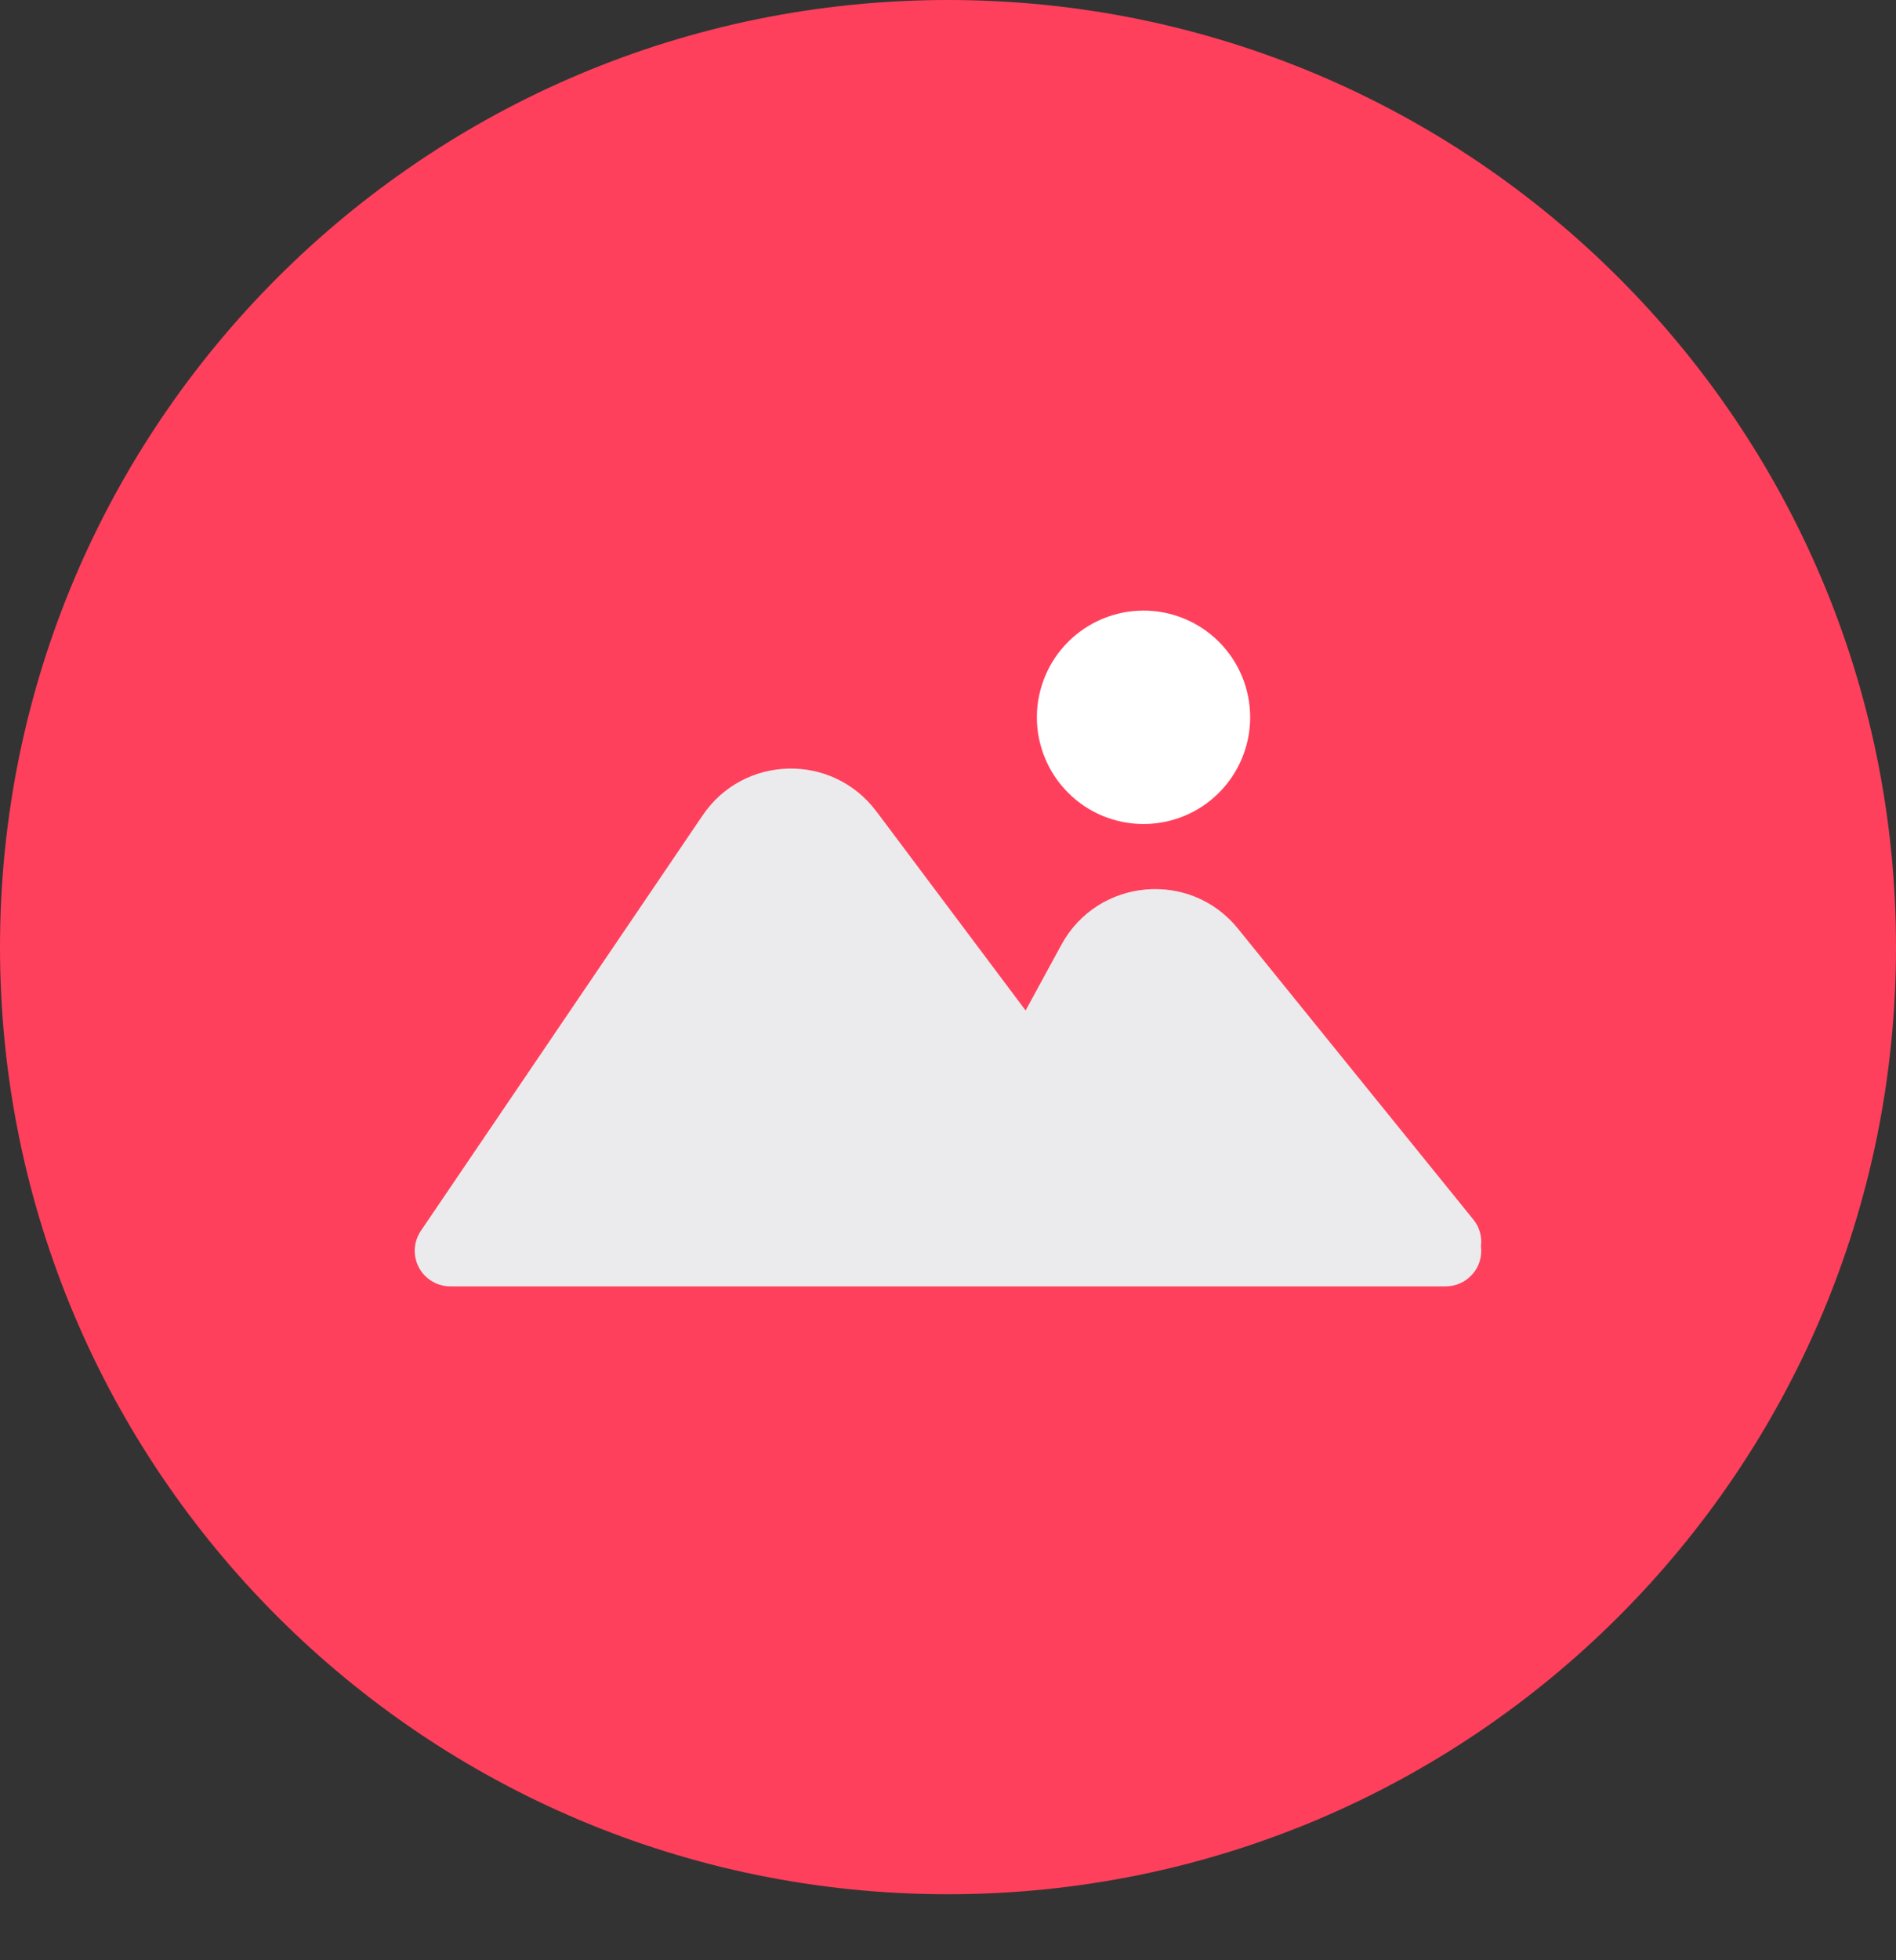
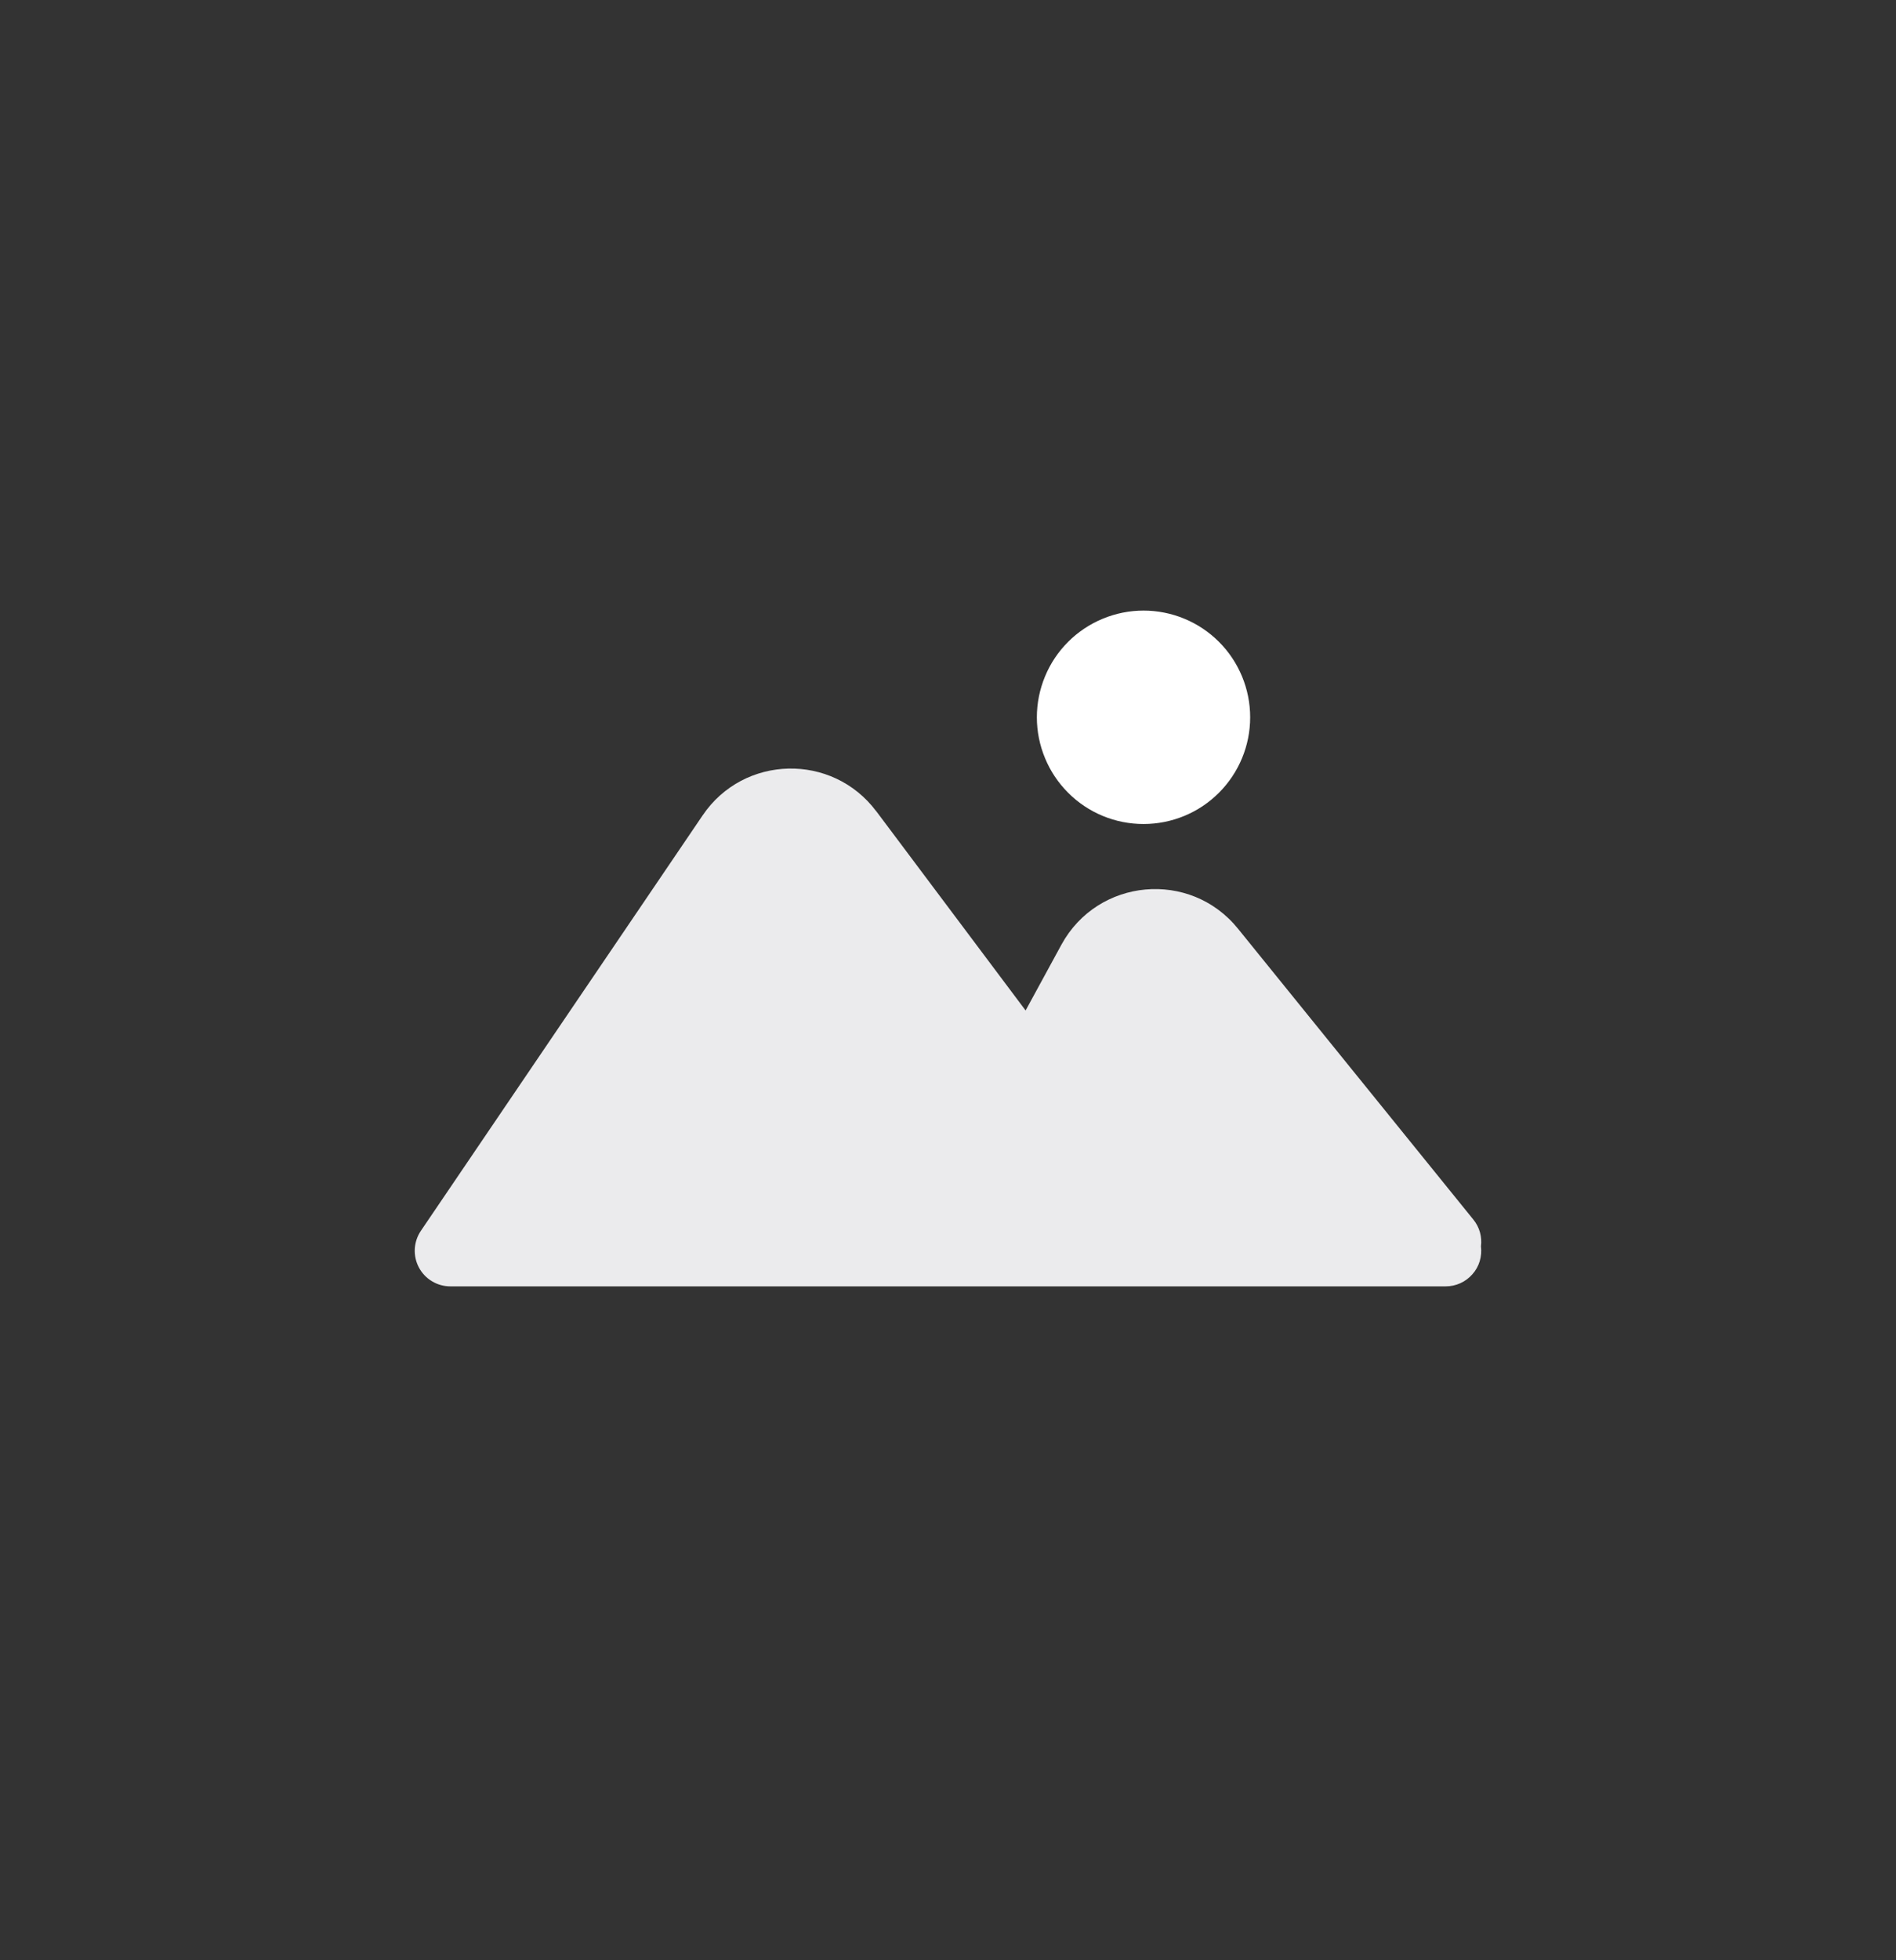
<svg xmlns="http://www.w3.org/2000/svg" width="30" height="31" viewBox="0 0 30 31" fill="none">
  <rect x="0" y="0" width="30" height="31" fill="#333333" stroke="none" />
-   <path d="M15 0C6.716 0 0 6.706 0 14.978C0 23.25 6.716 29.956 15 29.956C23.284 29.956 30 23.25 30 14.978C30 6.706 23.284 0 15 0Z" fill="#FF405C" />
  <path fill-rule="evenodd" clip-rule="evenodd" d="M13.865 12.829L16.228 15.98L16.795 14.939C17.371 13.885 18.832 13.752 19.588 14.686L23.312 19.286C23.413 19.41 23.452 19.563 23.433 19.71C23.443 19.789 23.436 19.869 23.413 19.946C23.39 20.022 23.35 20.093 23.297 20.152C23.244 20.212 23.18 20.26 23.107 20.293C23.034 20.326 22.955 20.343 22.875 20.343H7.125C7.023 20.343 6.922 20.315 6.835 20.262C6.747 20.21 6.676 20.134 6.628 20.044C6.58 19.954 6.558 19.852 6.563 19.75C6.569 19.648 6.602 19.549 6.659 19.465L11.118 12.894C11.768 11.935 13.169 11.903 13.864 12.829L13.865 12.829Z" fill="#EBEBED" />
  <path d="M18.094 9.656C17.872 9.656 17.653 9.7 17.448 9.785C17.243 9.87 17.057 9.994 16.901 10.15C16.744 10.307 16.619 10.493 16.535 10.698C16.45 10.903 16.406 11.122 16.406 11.344C16.406 11.565 16.45 11.785 16.535 11.989C16.619 12.194 16.744 12.38 16.901 12.537C17.057 12.694 17.243 12.818 17.448 12.903C17.653 12.988 17.872 13.031 18.094 13.031C18.541 13.031 18.971 12.854 19.287 12.537C19.604 12.22 19.781 11.791 19.781 11.344C19.781 10.896 19.604 10.467 19.287 10.15C18.971 9.834 18.541 9.656 18.094 9.656Z" fill="white" />
</svg>